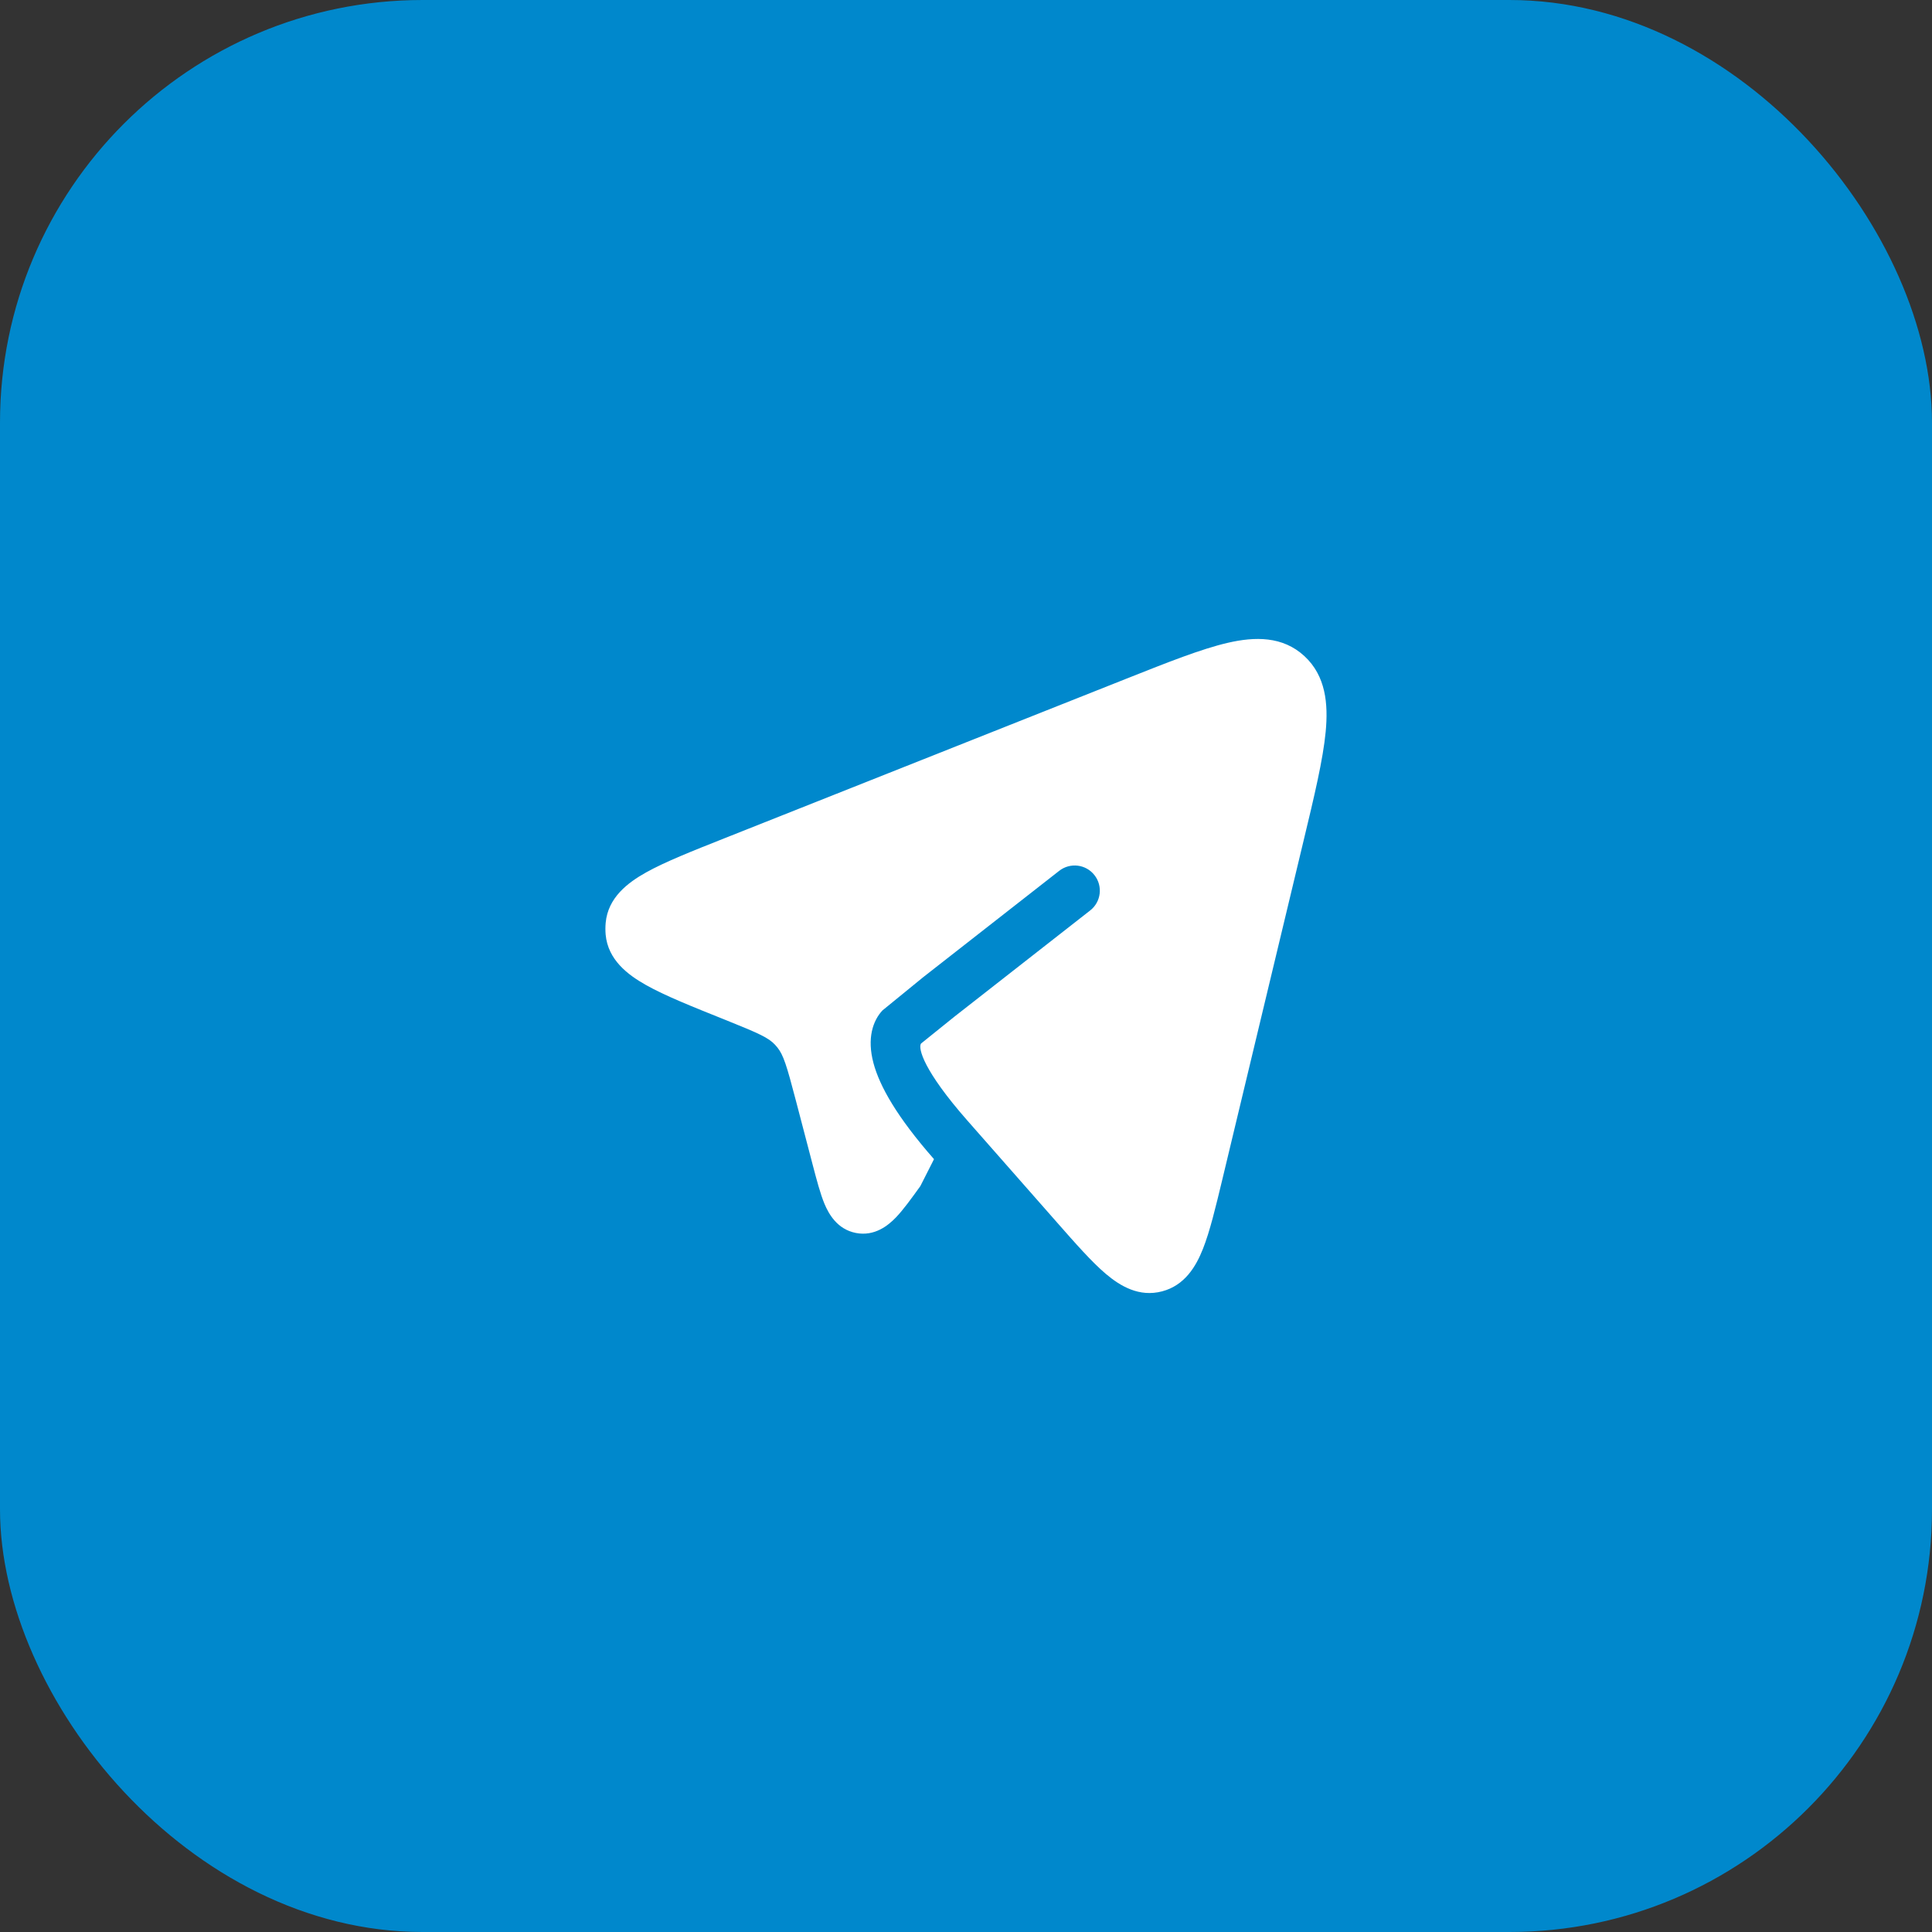
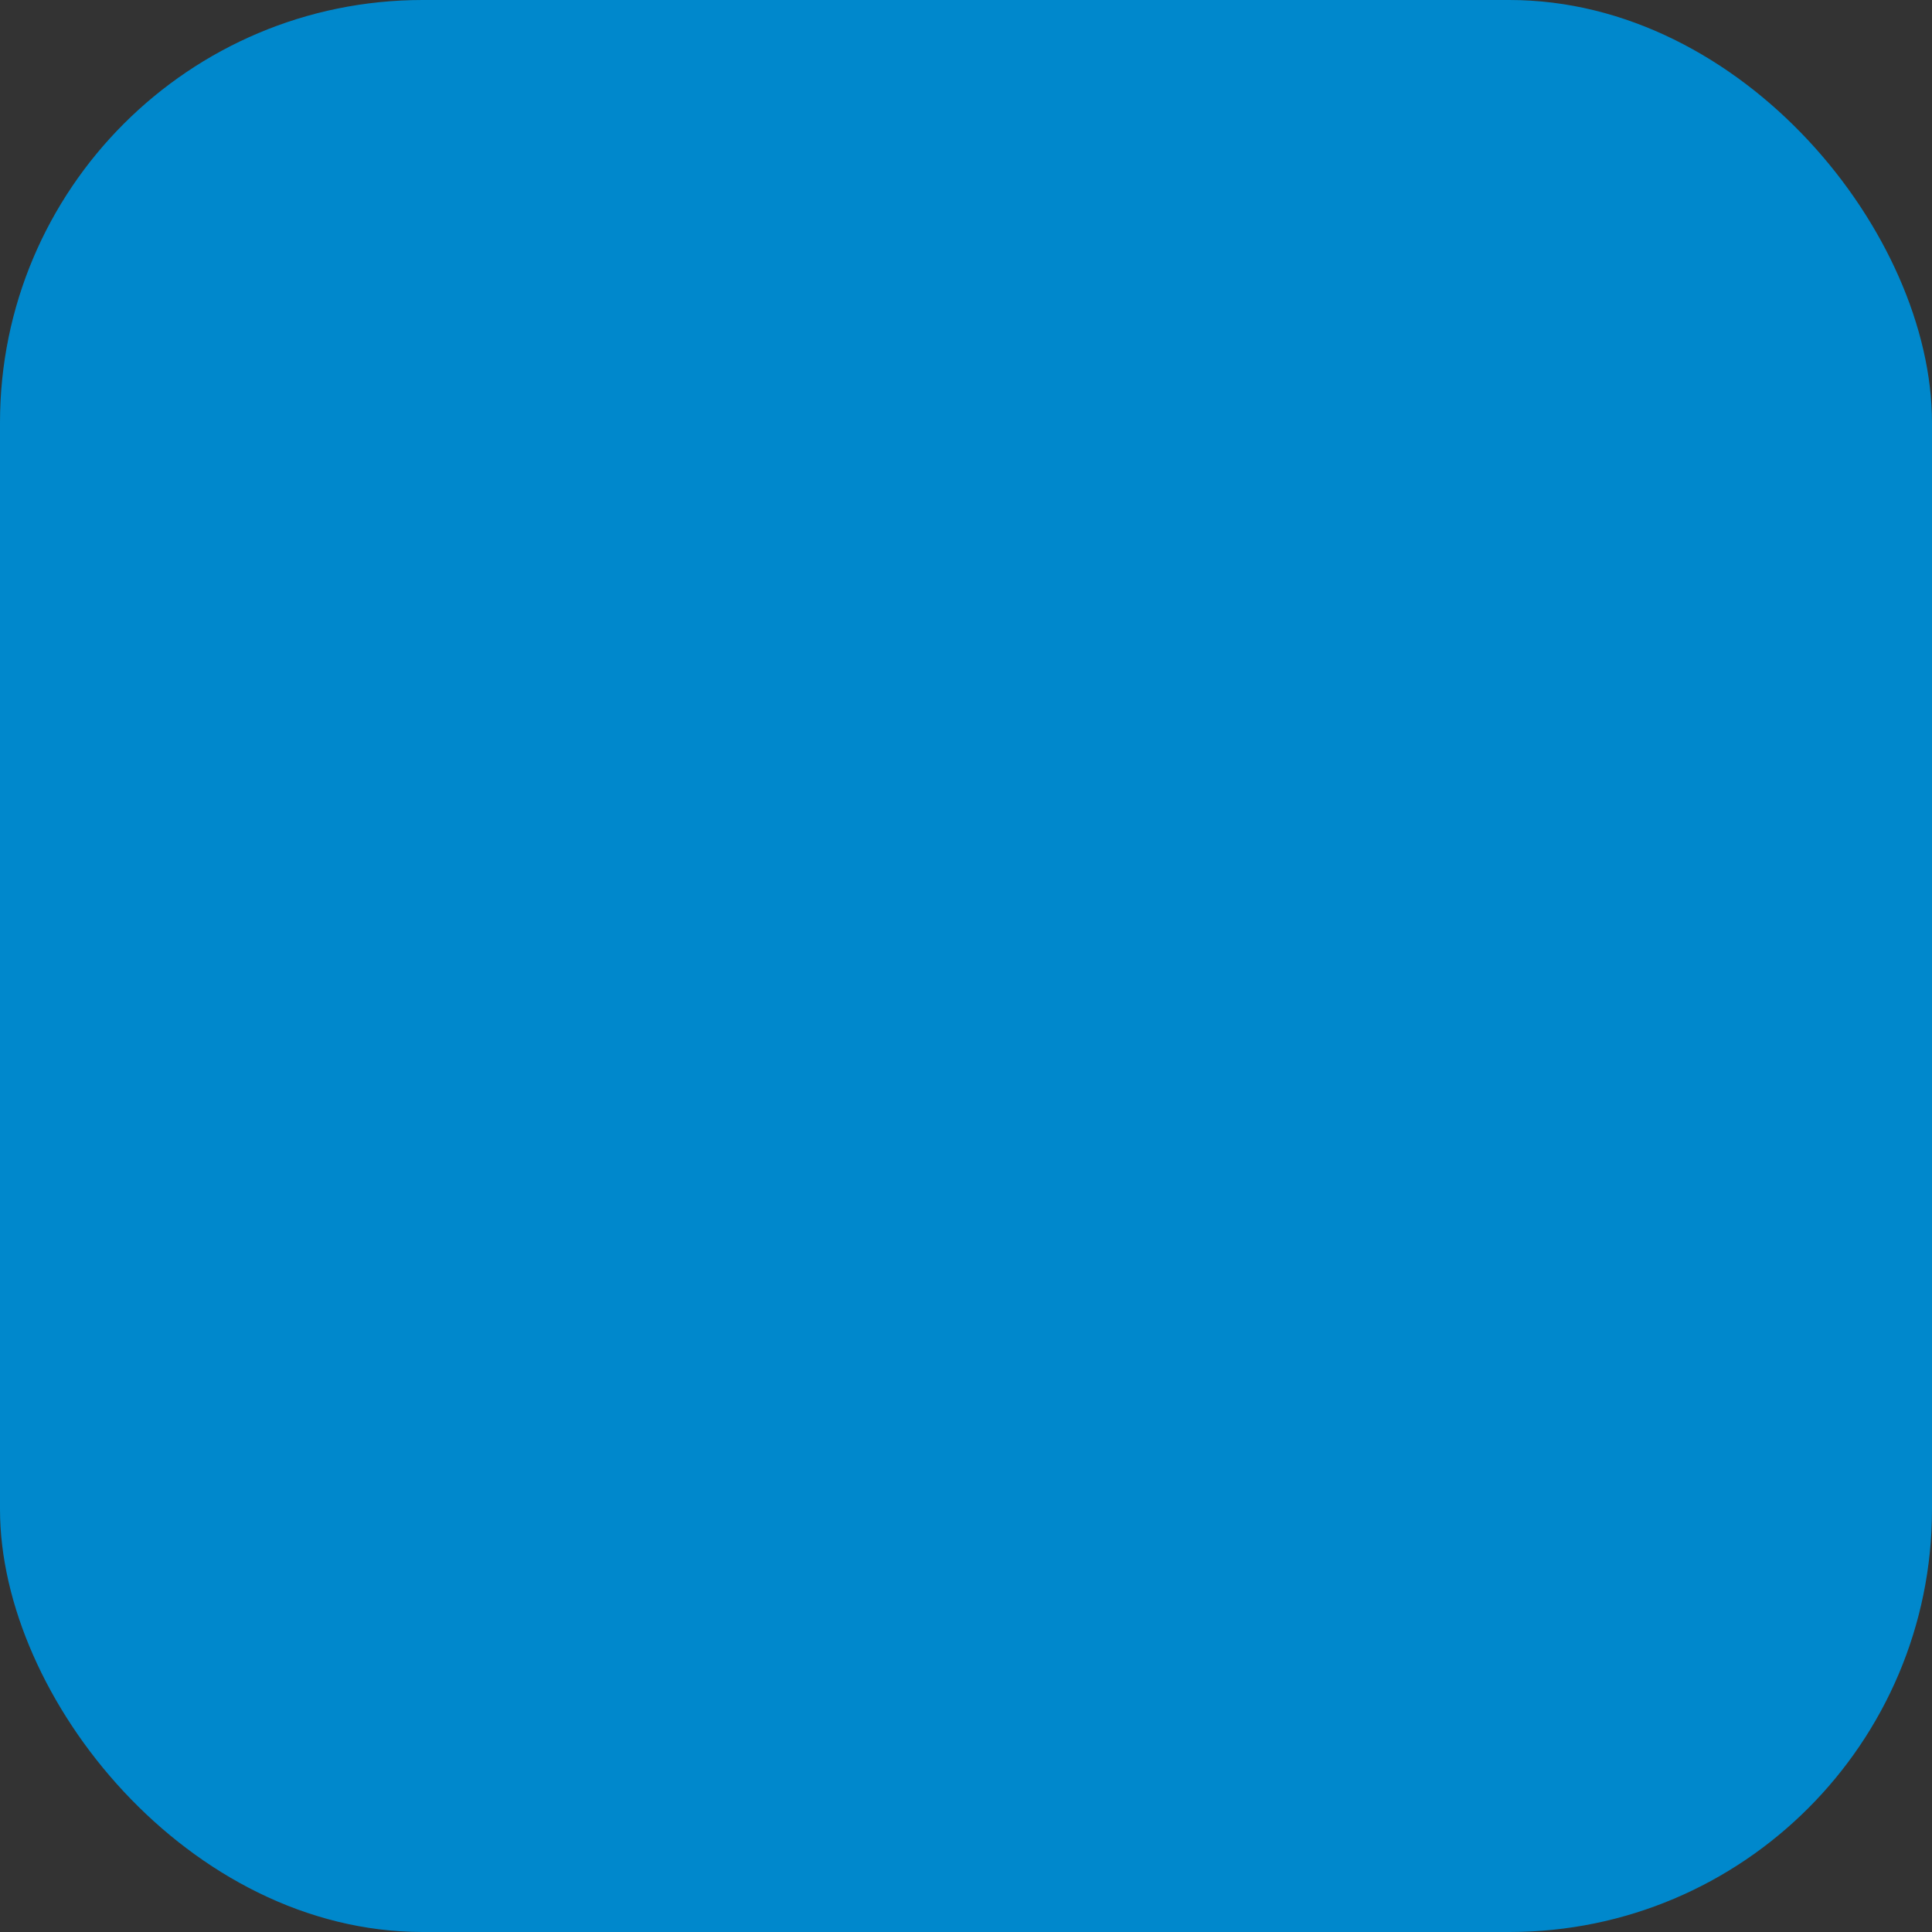
<svg xmlns="http://www.w3.org/2000/svg" width="48" height="48" viewBox="0 0 48 48" fill="none">
  <rect x="0" y="0" width="48" height="48" fill="#333333" stroke="none" />
  <rect width="48" height="48" rx="10.5" fill="#0088CC" />
-   <path d="M26.253 30.362L26.253 30.362L24.036 27.842C22.939 26.594 22.809 26.046 22.881 25.928L23.713 25.258L27.085 22.62C27.357 22.408 27.405 22.015 27.192 21.743C26.98 21.471 26.587 21.423 26.315 21.636L22.939 24.276L21.924 25.104C21.687 25.359 21.536 25.794 21.701 26.412C21.855 26.989 22.286 27.752 23.205 28.799L22.866 29.468C22.646 29.773 22.443 30.056 22.256 30.25C22.07 30.442 21.732 30.725 21.261 30.632C20.796 30.539 20.588 30.155 20.484 29.909C20.38 29.658 20.291 29.319 20.194 28.95L19.776 27.353C19.544 26.466 19.464 26.211 19.313 26.023C19.294 26 19.274 25.977 19.254 25.955C19.094 25.784 18.869 25.679 18.044 25.348L17.999 25.33C17.186 25.004 16.516 24.736 16.048 24.472C15.594 24.217 15.104 23.845 15.047 23.219C15.039 23.121 15.039 23.023 15.048 22.926C15.106 22.299 15.598 21.929 16.052 21.675C16.521 21.413 17.192 21.147 18.006 20.824L27.992 16.859C29.014 16.453 29.849 16.122 30.506 15.97C31.175 15.816 31.866 15.8 32.408 16.301C32.939 16.792 33.002 17.484 32.936 18.181C32.87 18.873 32.655 19.773 32.388 20.883L30.372 29.289L30.372 29.289C30.202 29.996 30.059 30.593 29.887 31.027C29.714 31.465 29.435 31.935 28.873 32.083C28.304 32.234 27.833 31.953 27.476 31.651C27.125 31.354 26.724 30.898 26.253 30.362Z" fill="white" />
</svg>